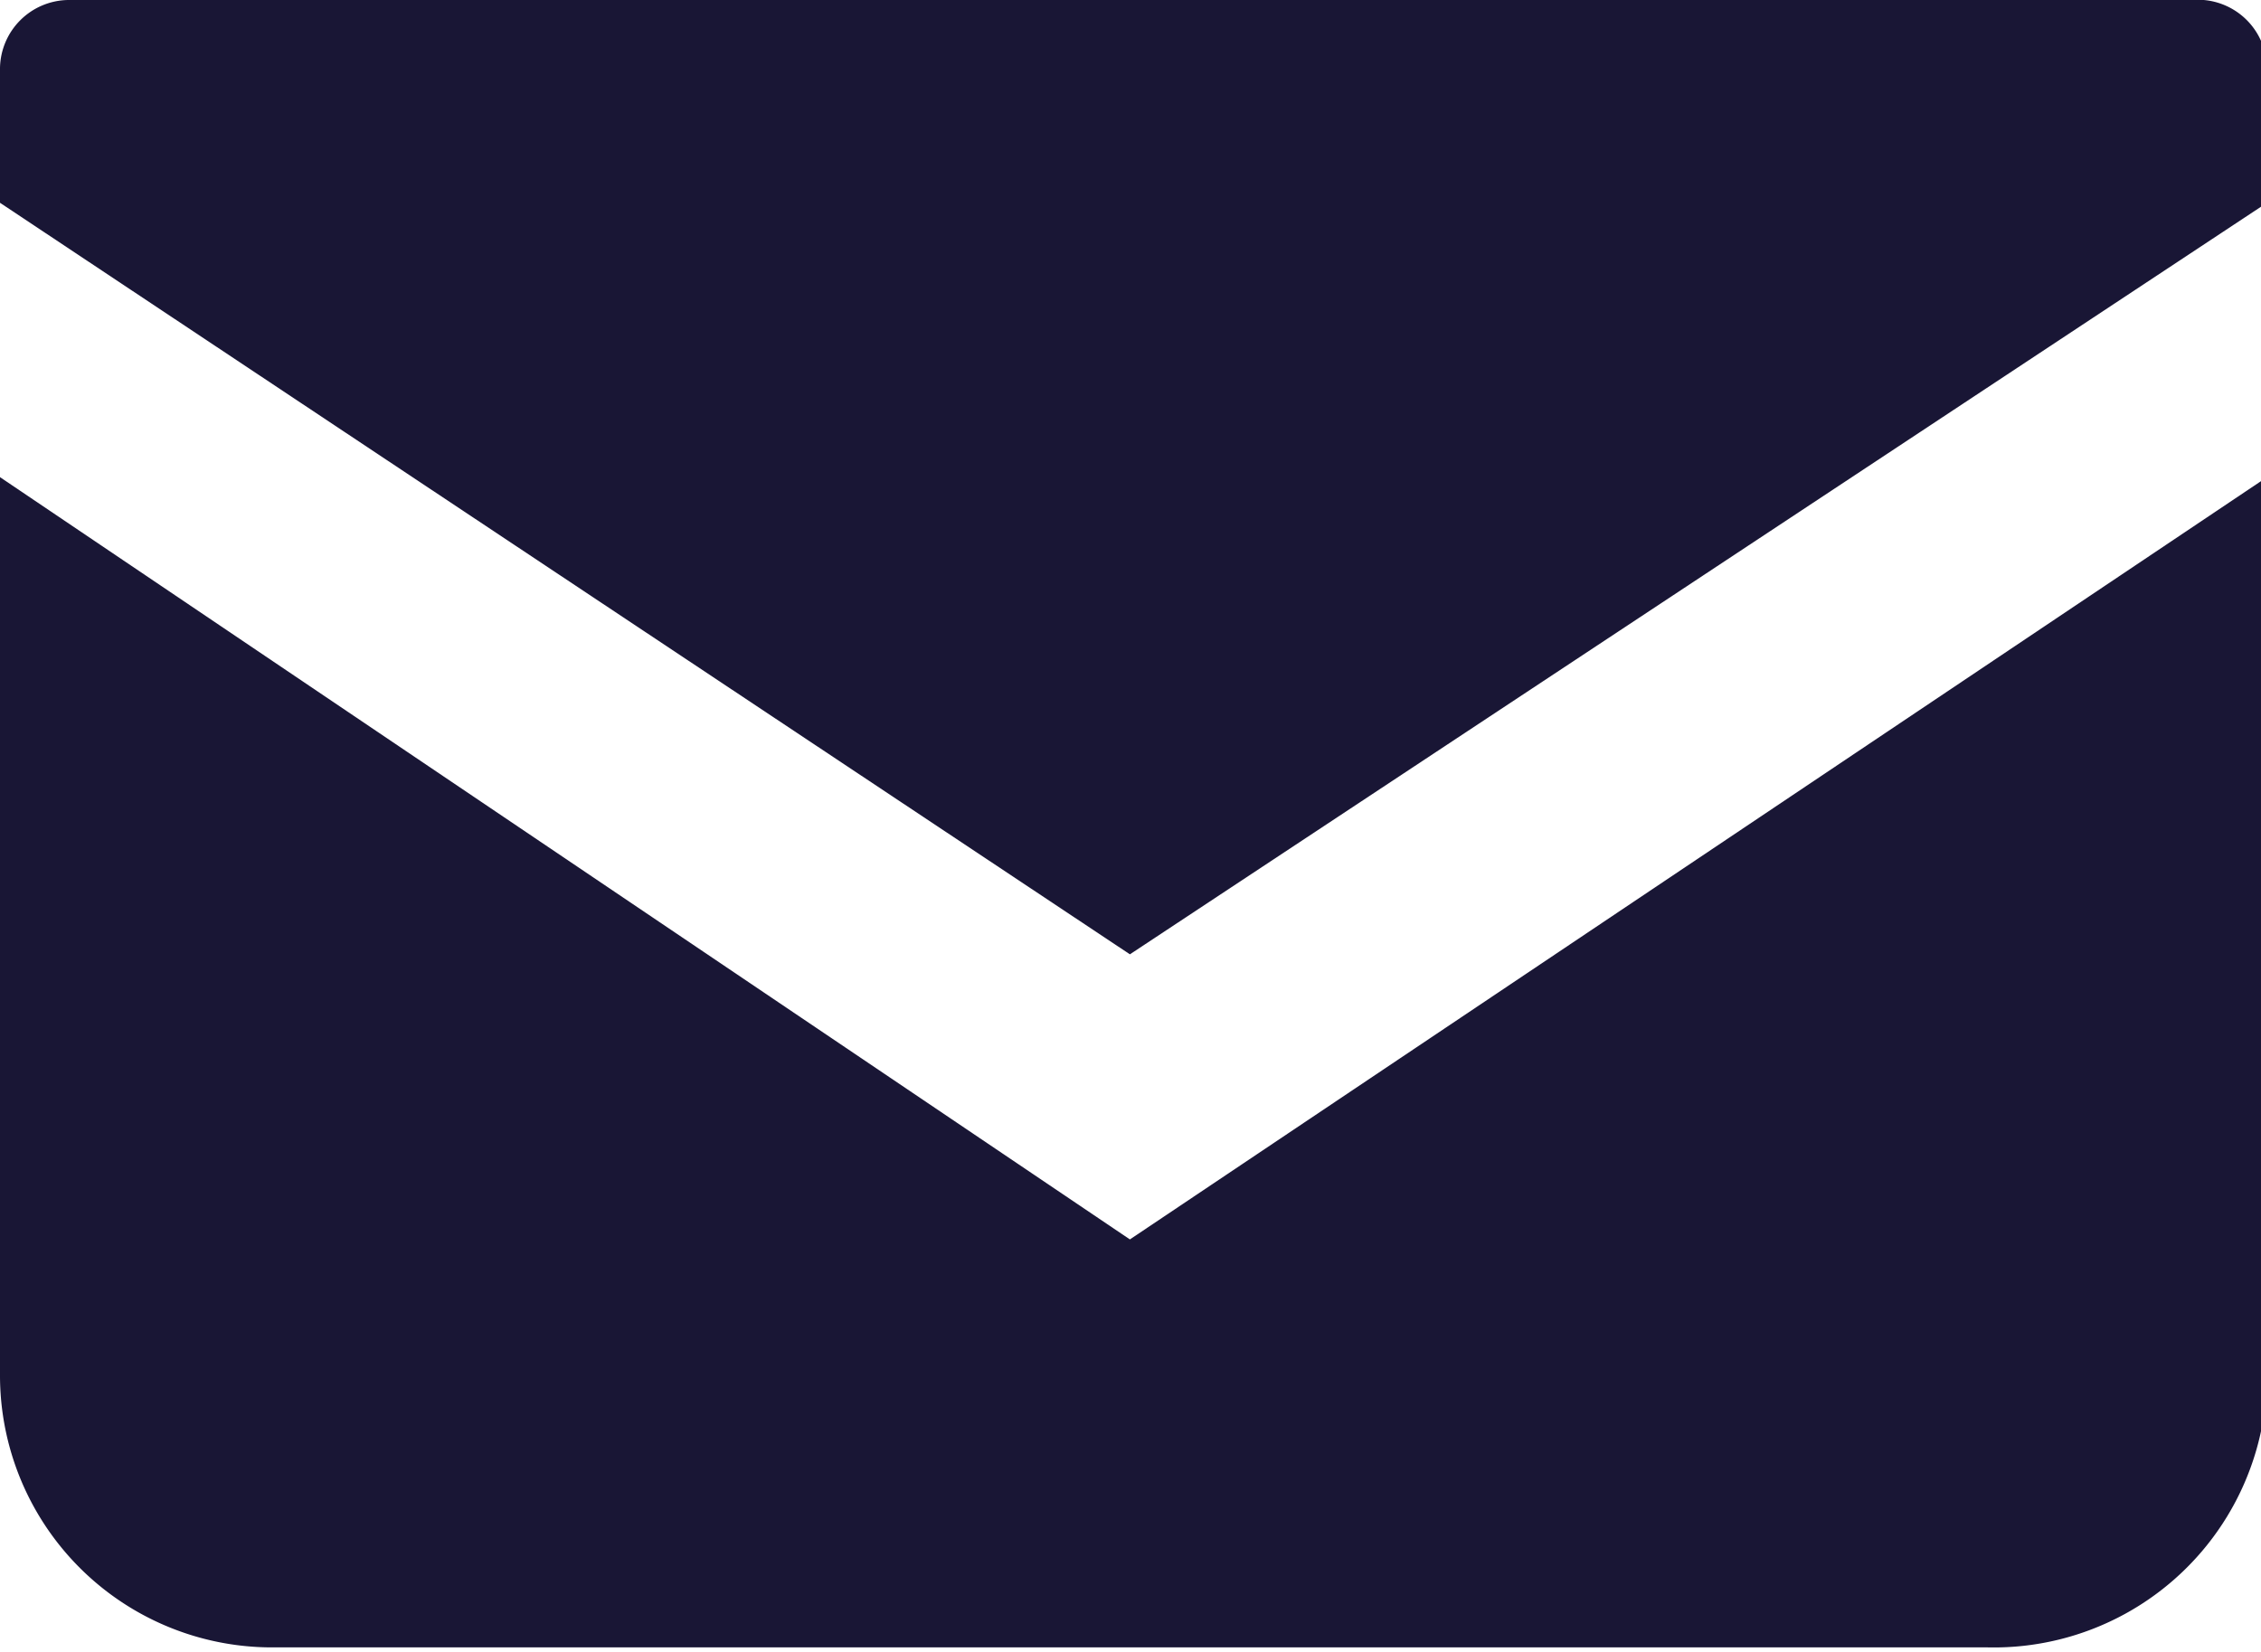
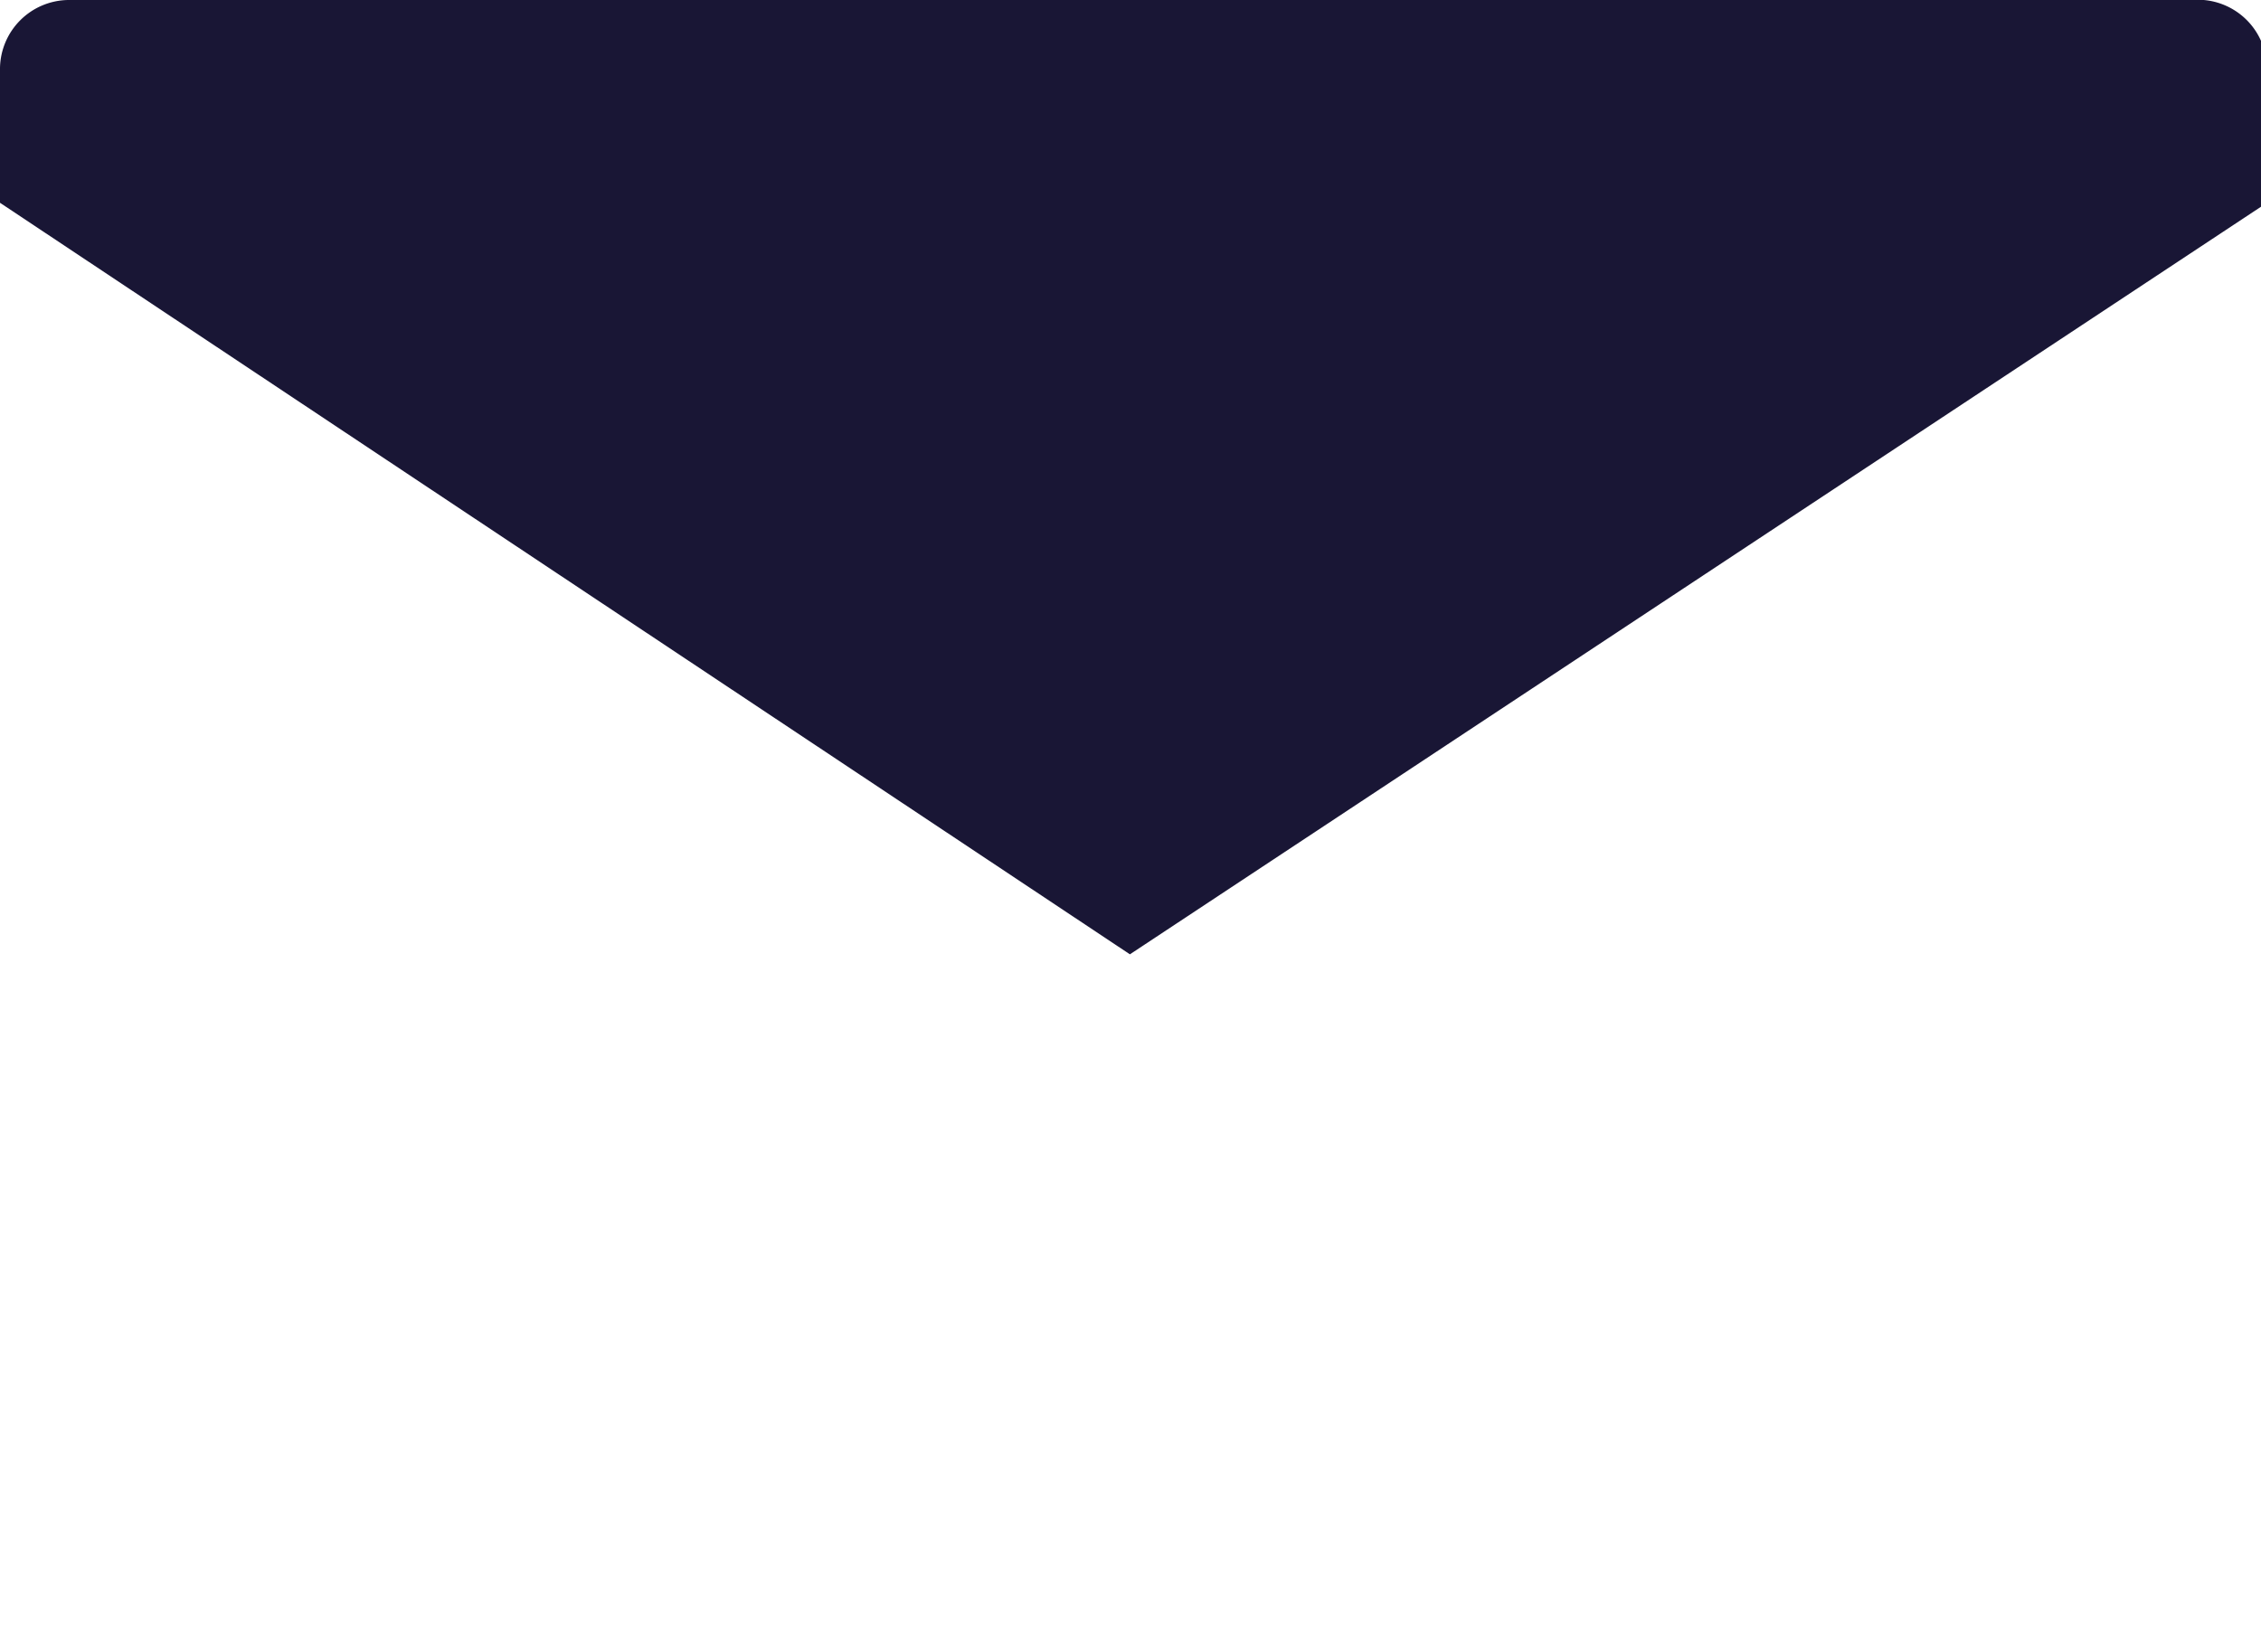
<svg xmlns="http://www.w3.org/2000/svg" width="18.95" height="13.85" viewBox="0 0 18.95 13.85">
  <defs>
    <style>.cls-1{fill:#191635;}</style>
  </defs>
  <g id="レイヤー_2" data-name="レイヤー 2">
    <g id="レイヤー_1-2" data-name="レイヤー 1">
      <path class="cls-1" d="M18.37,0H.57A.58.58,0,0,0,0,.57V1.7L9.47,8,19,1.7V.57A.58.58,0,0,0,18.37,0Z" />
-       <path class="cls-1" d="M0,4v7.53a2.28,2.28,0,0,0,2.29,2.28H16.66A2.29,2.29,0,0,0,19,11.57V4L9.47,10.39Z" />
    </g>
  </g>
</svg>